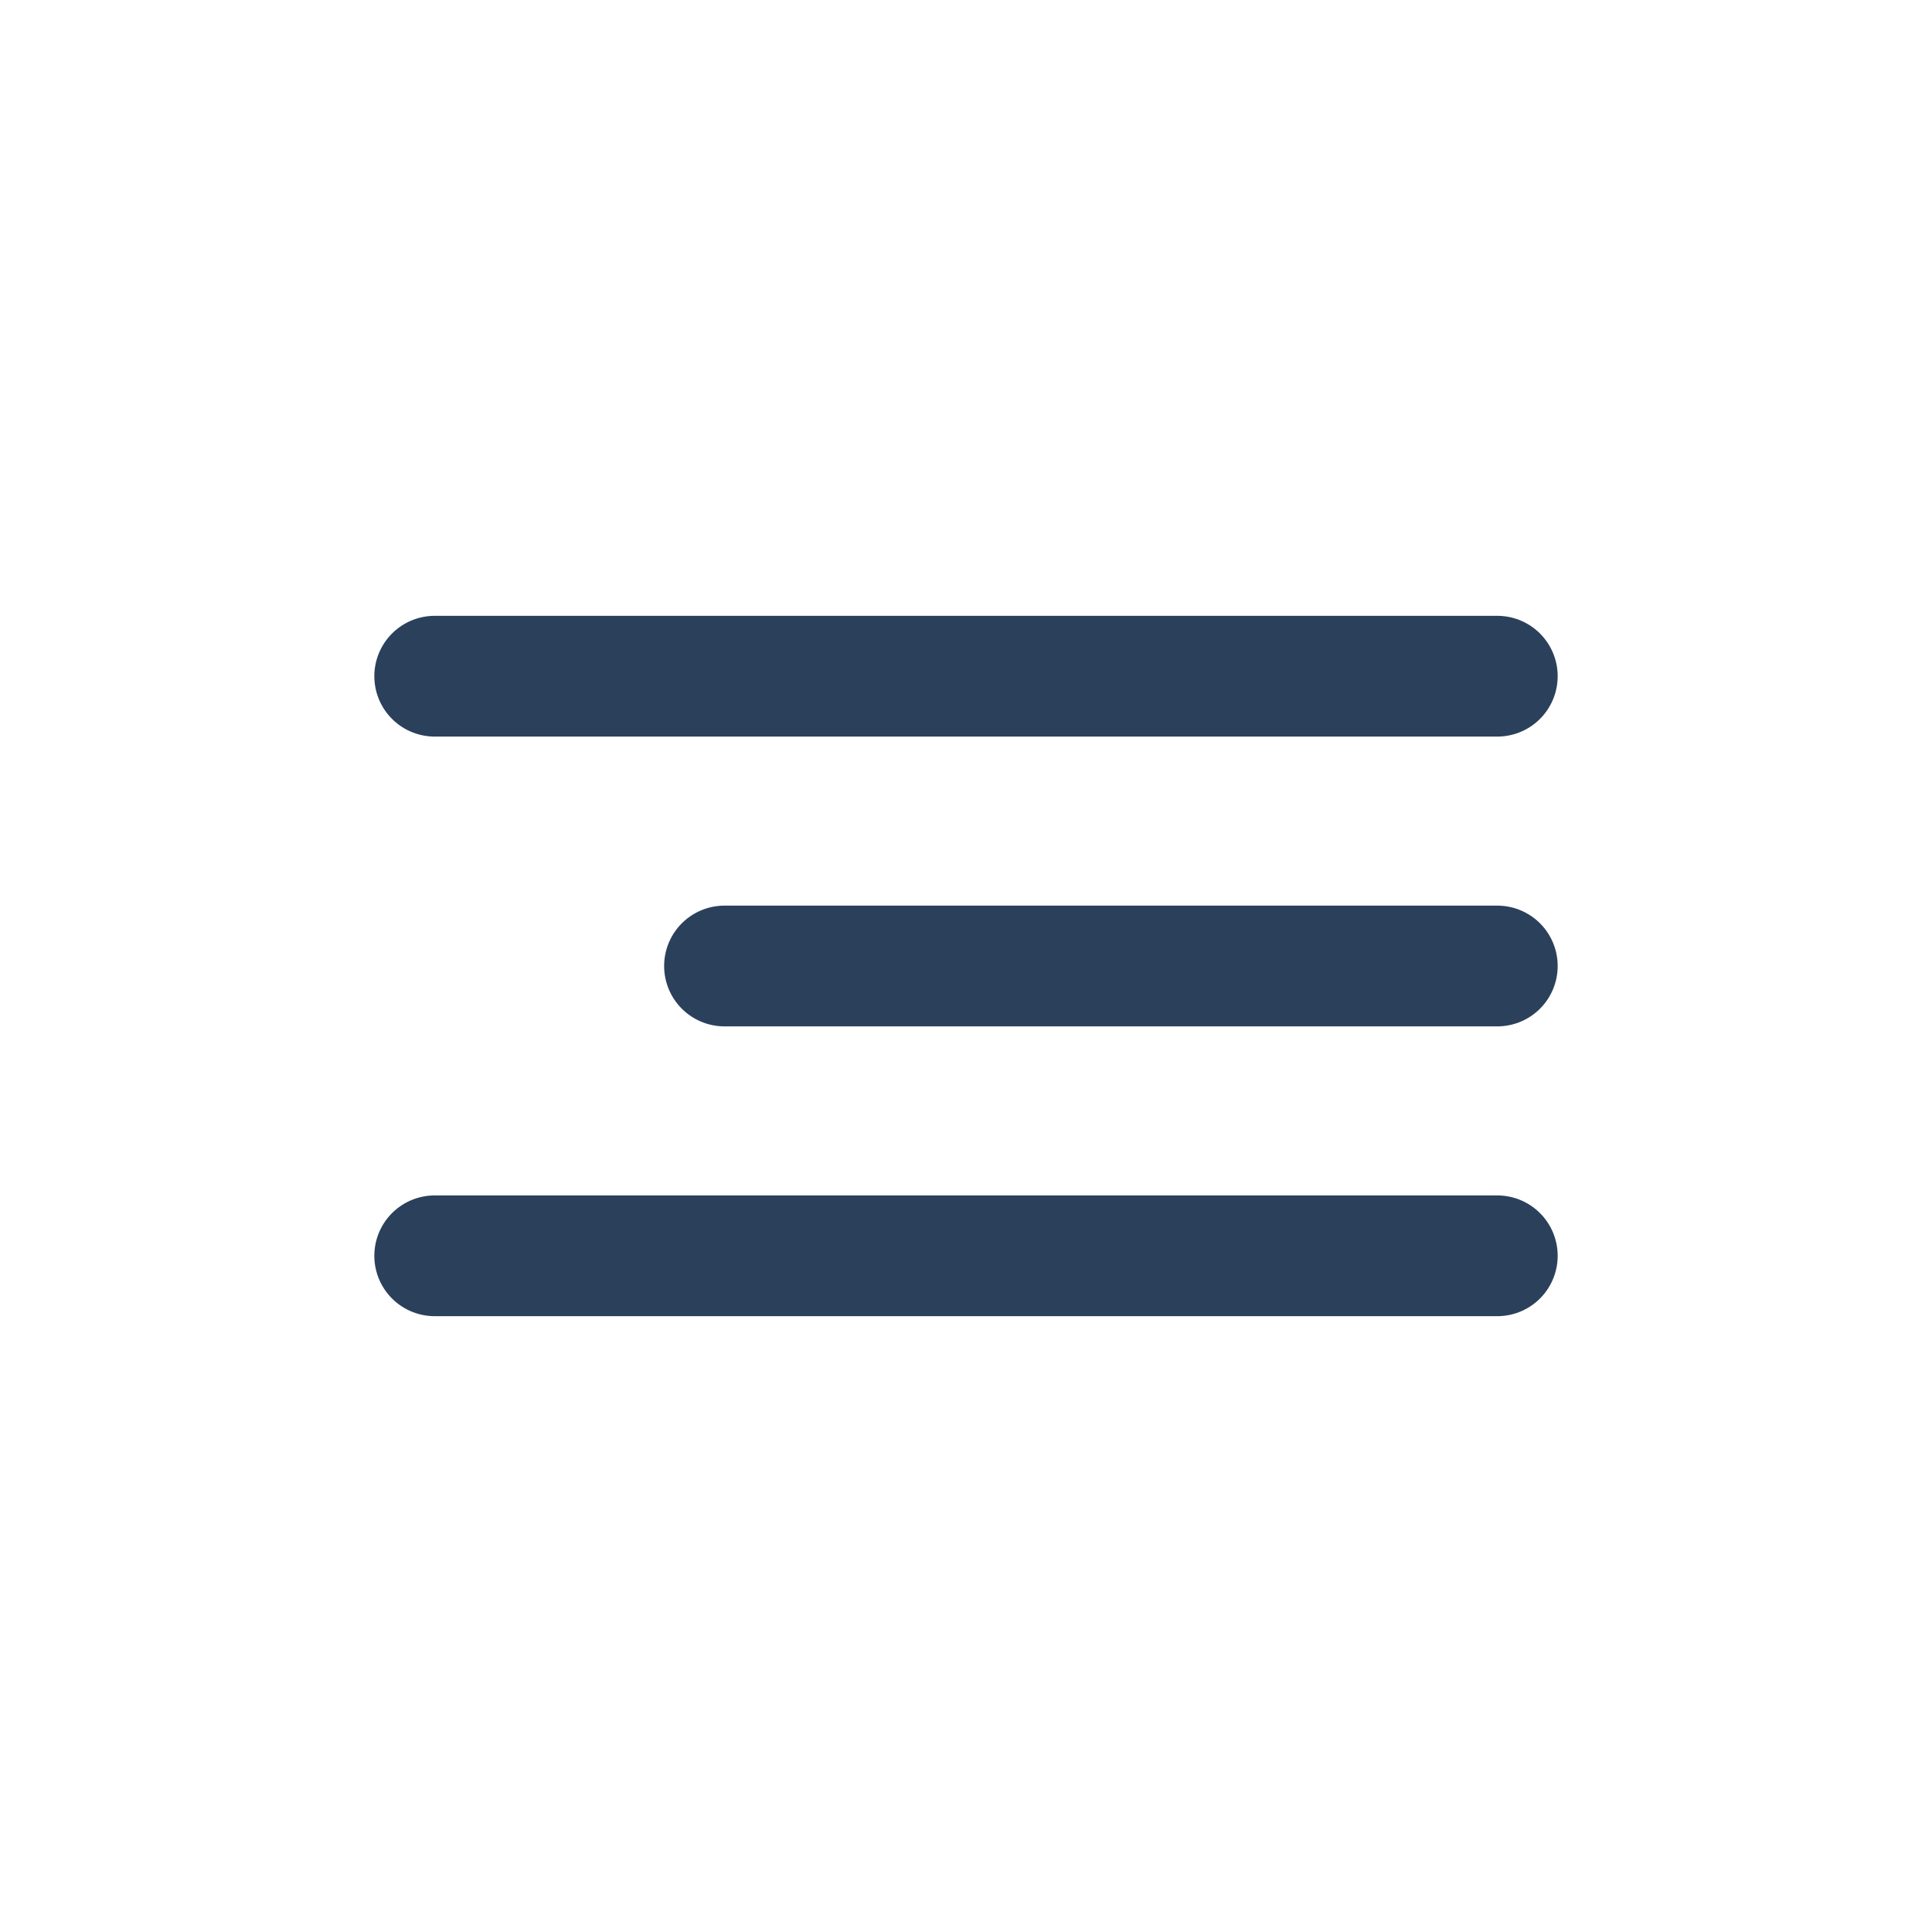
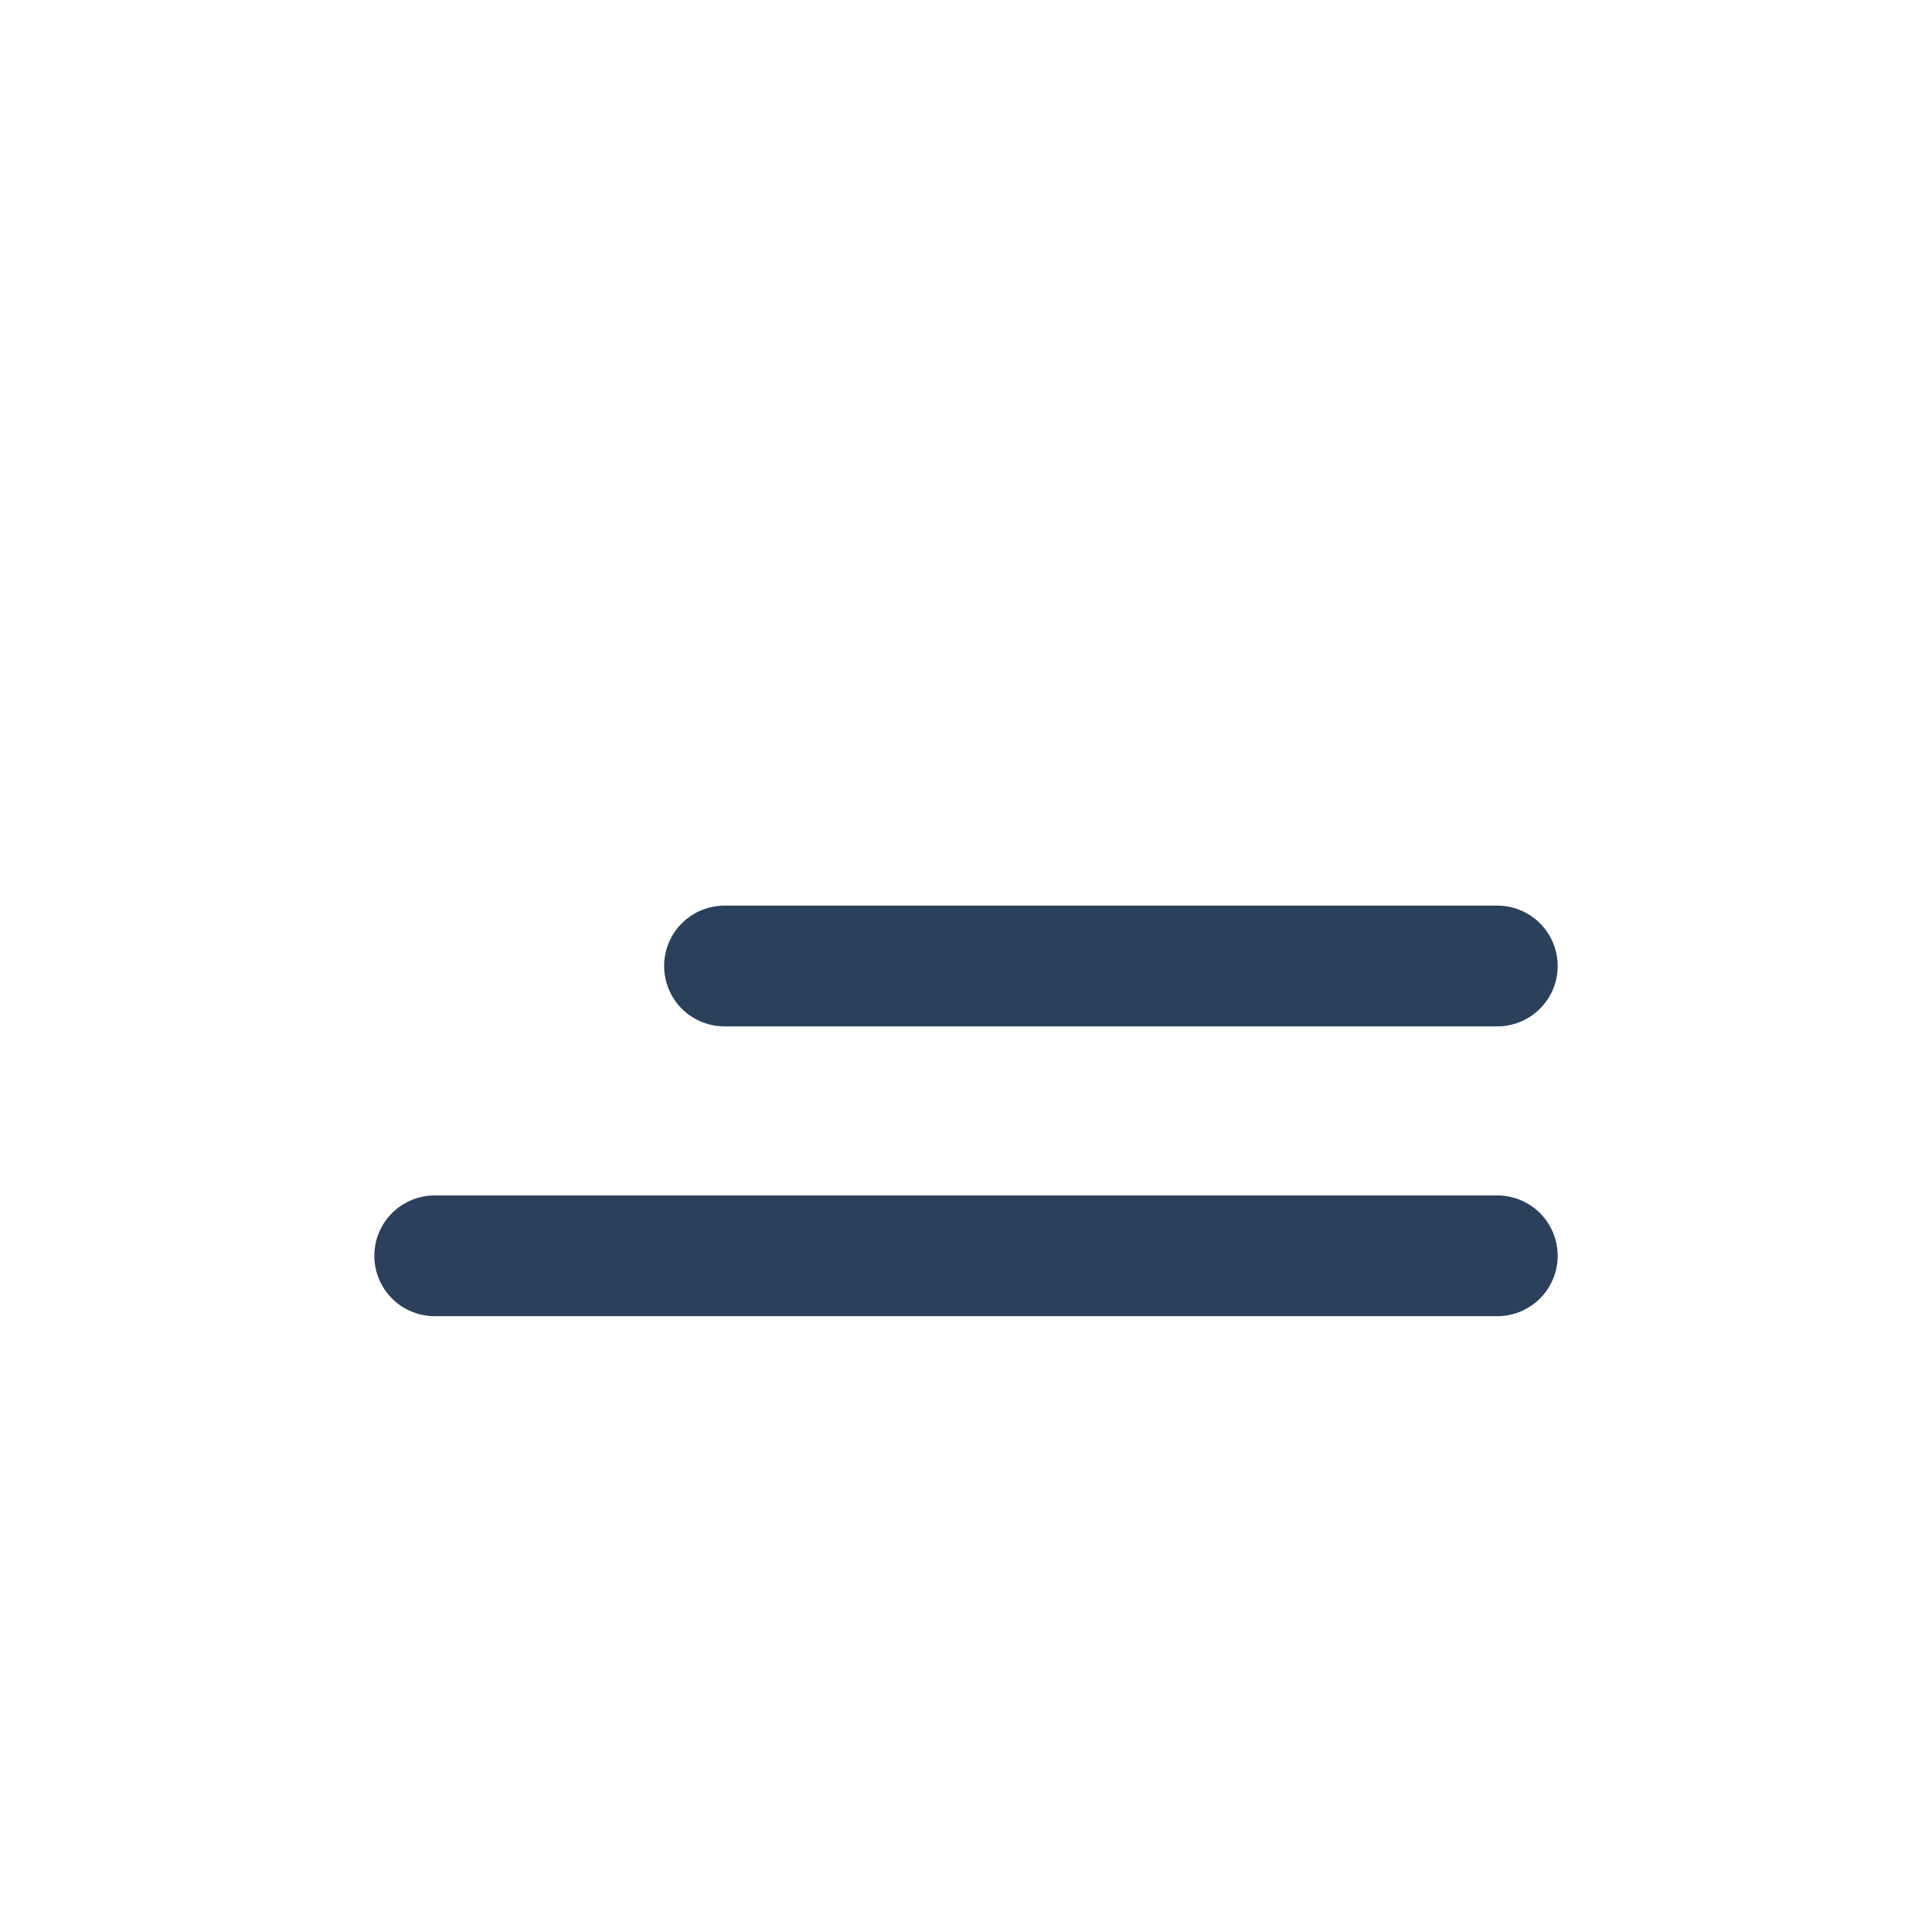
<svg xmlns="http://www.w3.org/2000/svg" width="40" height="40" viewBox="0 0 40 40" fill="none">
-   <path d="M9 14H31" stroke="#2B405B" stroke-width="2.5" stroke-linecap="round" />
  <path d="M15 20L31 20" stroke="#2B405B" stroke-width="2.5" stroke-linecap="round" />
  <path d="M9 26H31" stroke="#2B405B" stroke-width="2.5" stroke-linecap="round" />
</svg>